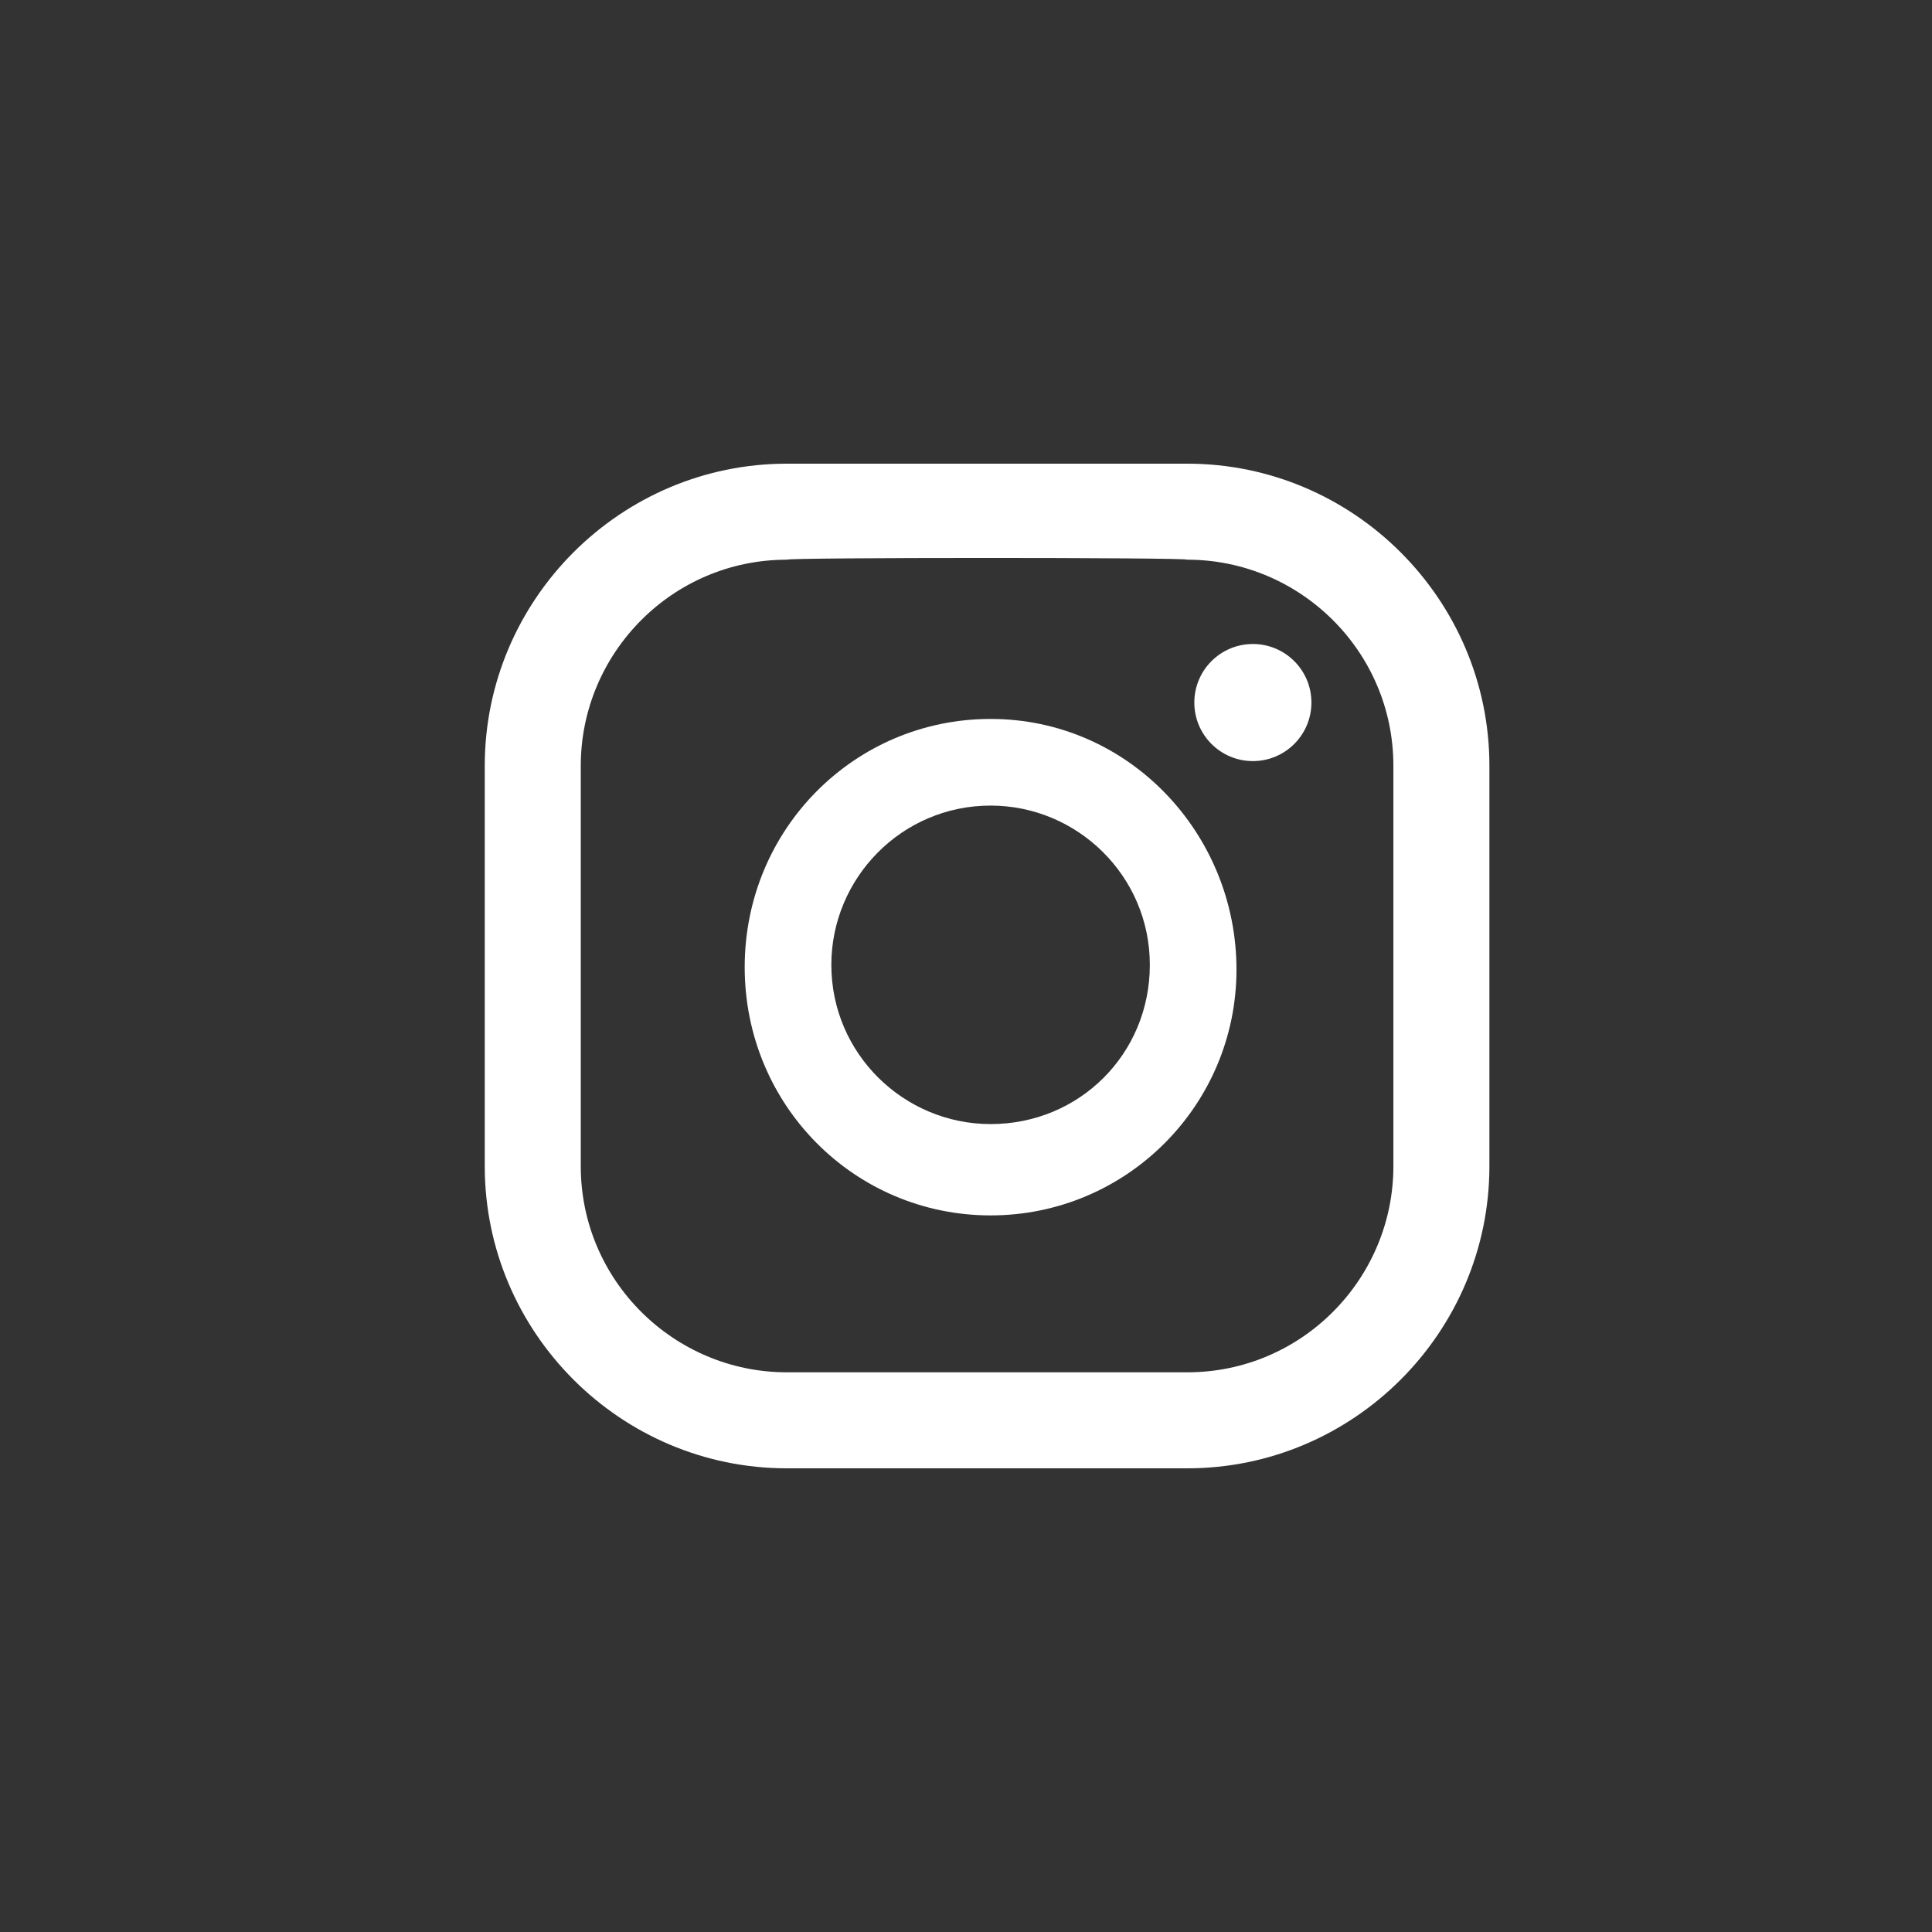
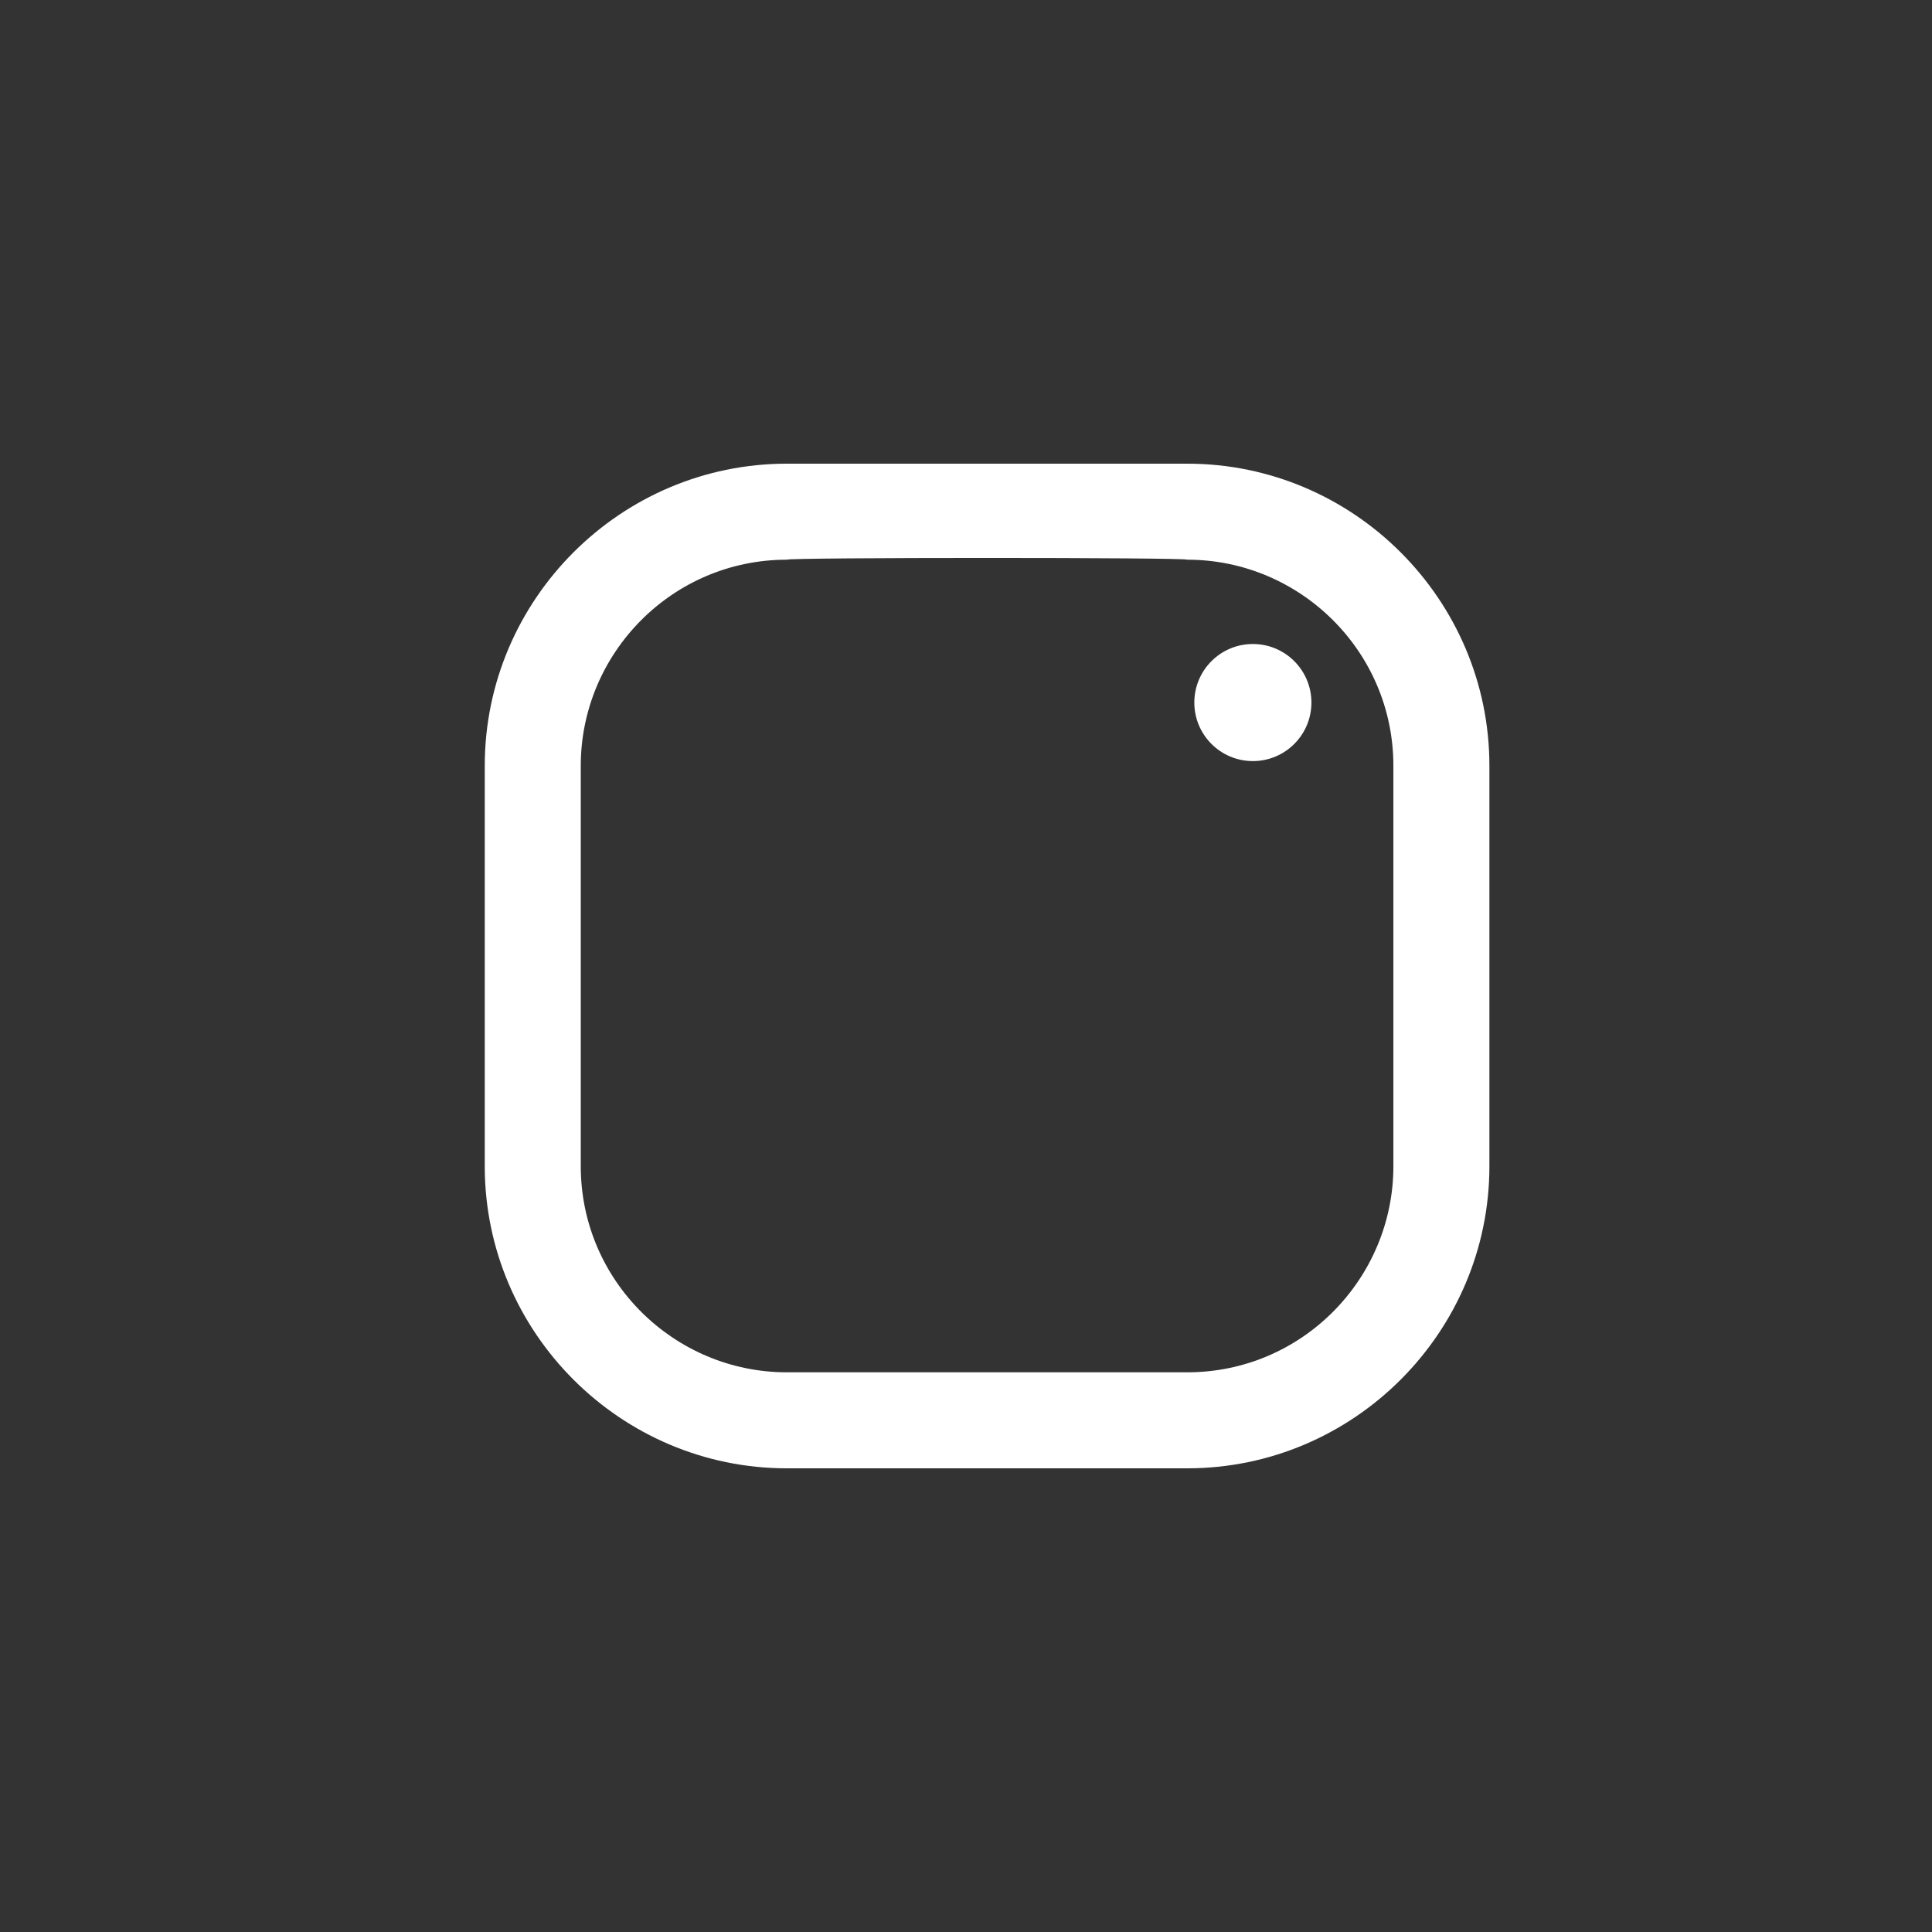
<svg xmlns="http://www.w3.org/2000/svg" version="1.1" id="Vrstva_1" x="0px" y="0px" viewBox="0 0 82.5 82.5" style="enable-background:new 0 0 82.5 82.5;" xml:space="preserve">
  <rect x="0" y="0" width="82.5" height="82.5" fill="#333333" stroke="none" />
  <style type="text/css">
	.st0{fill:#FFFFFF;}
</style>
  <circle class="st0" cx="53.5" cy="30" r="2.5" />
-   <path class="st0" d="M42.3,30.7c-5.8,0-10.5,4.7-10.5,10.6s4.7,10.6,10.5,10.6s10.5-4.7,10.5-10.5S48.2,30.7,42.3,30.7z M42.3,48  c-3.7,0-6.8-3-6.8-6.8c0-3.7,3-6.8,6.8-6.8c3.7,0,6.8,3,6.8,6.8C49.1,45,46.1,48,42.3,48z" />
  <path class="st0" d="M50.7,62.7H33.6c-7.1,0-12.9-5.8-12.9-12.9V32.7c0-7.1,5.8-12.9,12.9-12.9h17.1c7.1,0,12.9,5.8,12.9,12.9v17.1  C63.6,56.9,57.8,62.7,50.7,62.7z M33.6,23.9c-4.9,0-8.8,4-8.8,8.8v17.1c0,4.9,4,8.8,8.8,8.8h17.1c4.9,0,8.8-4,8.8-8.8V32.7  c0-4.9-4-8.8-8.8-8.8C50.7,23.8,33.6,23.8,33.6,23.9z" />
</svg>